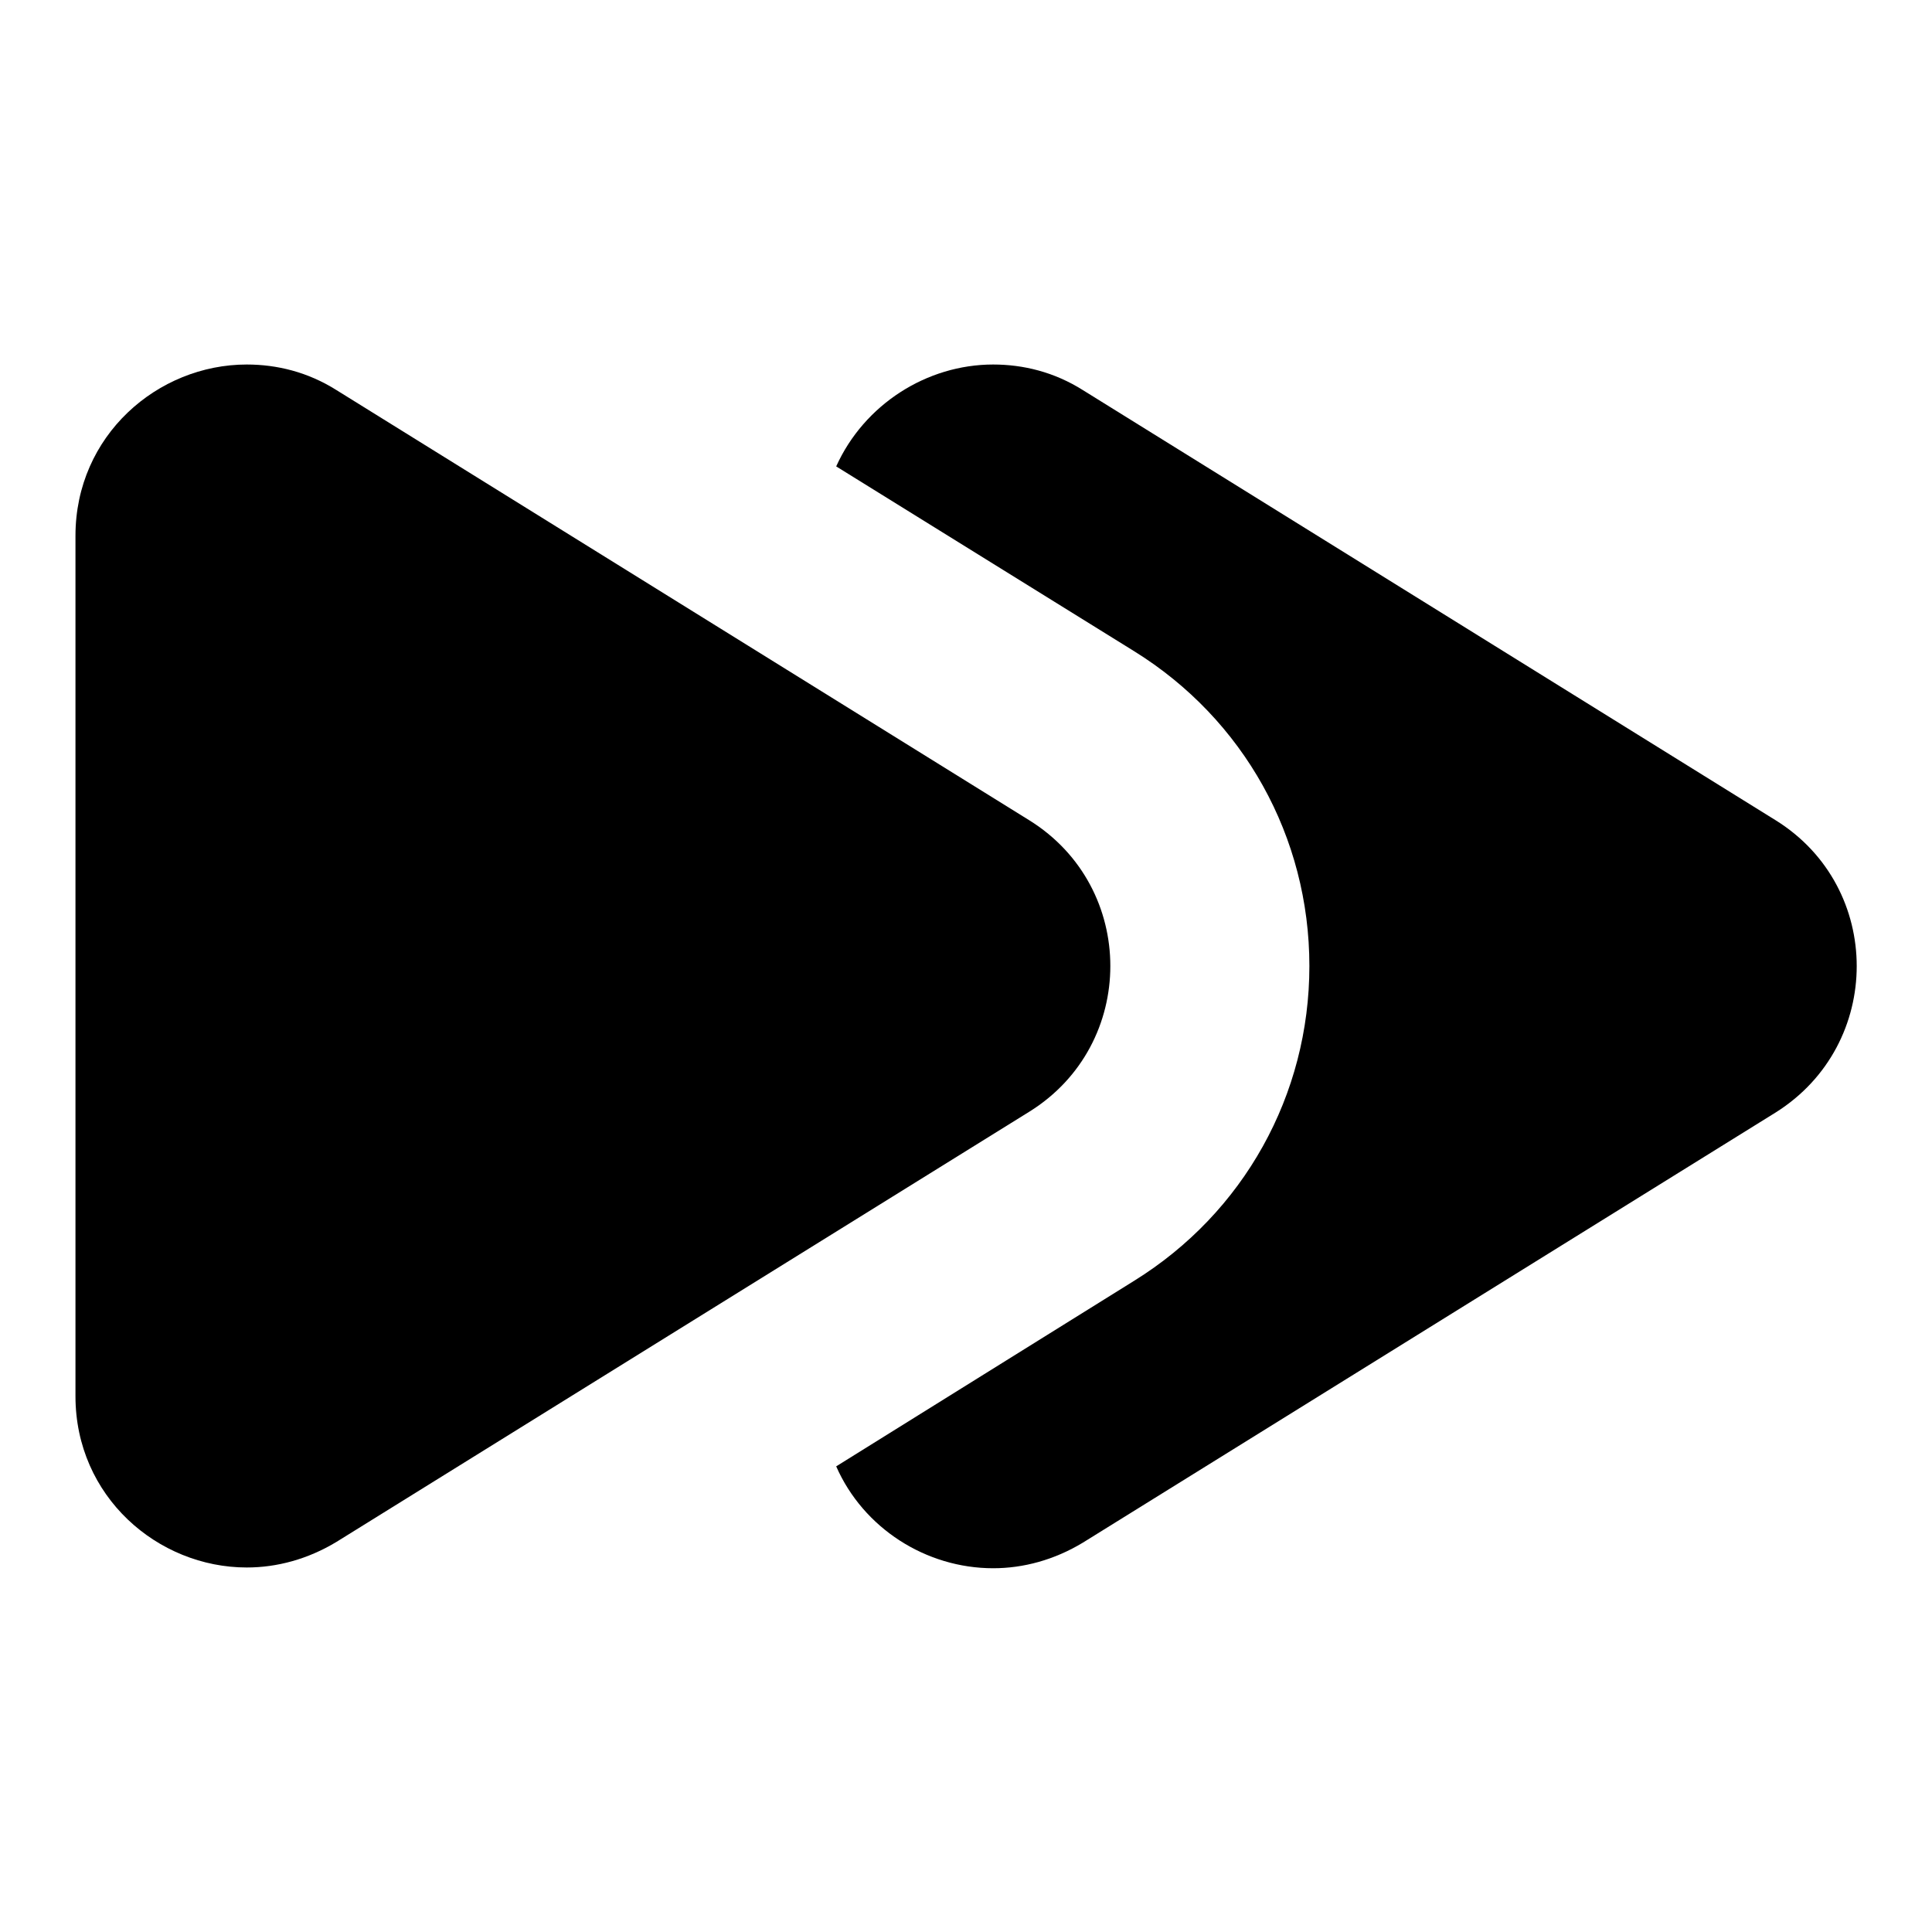
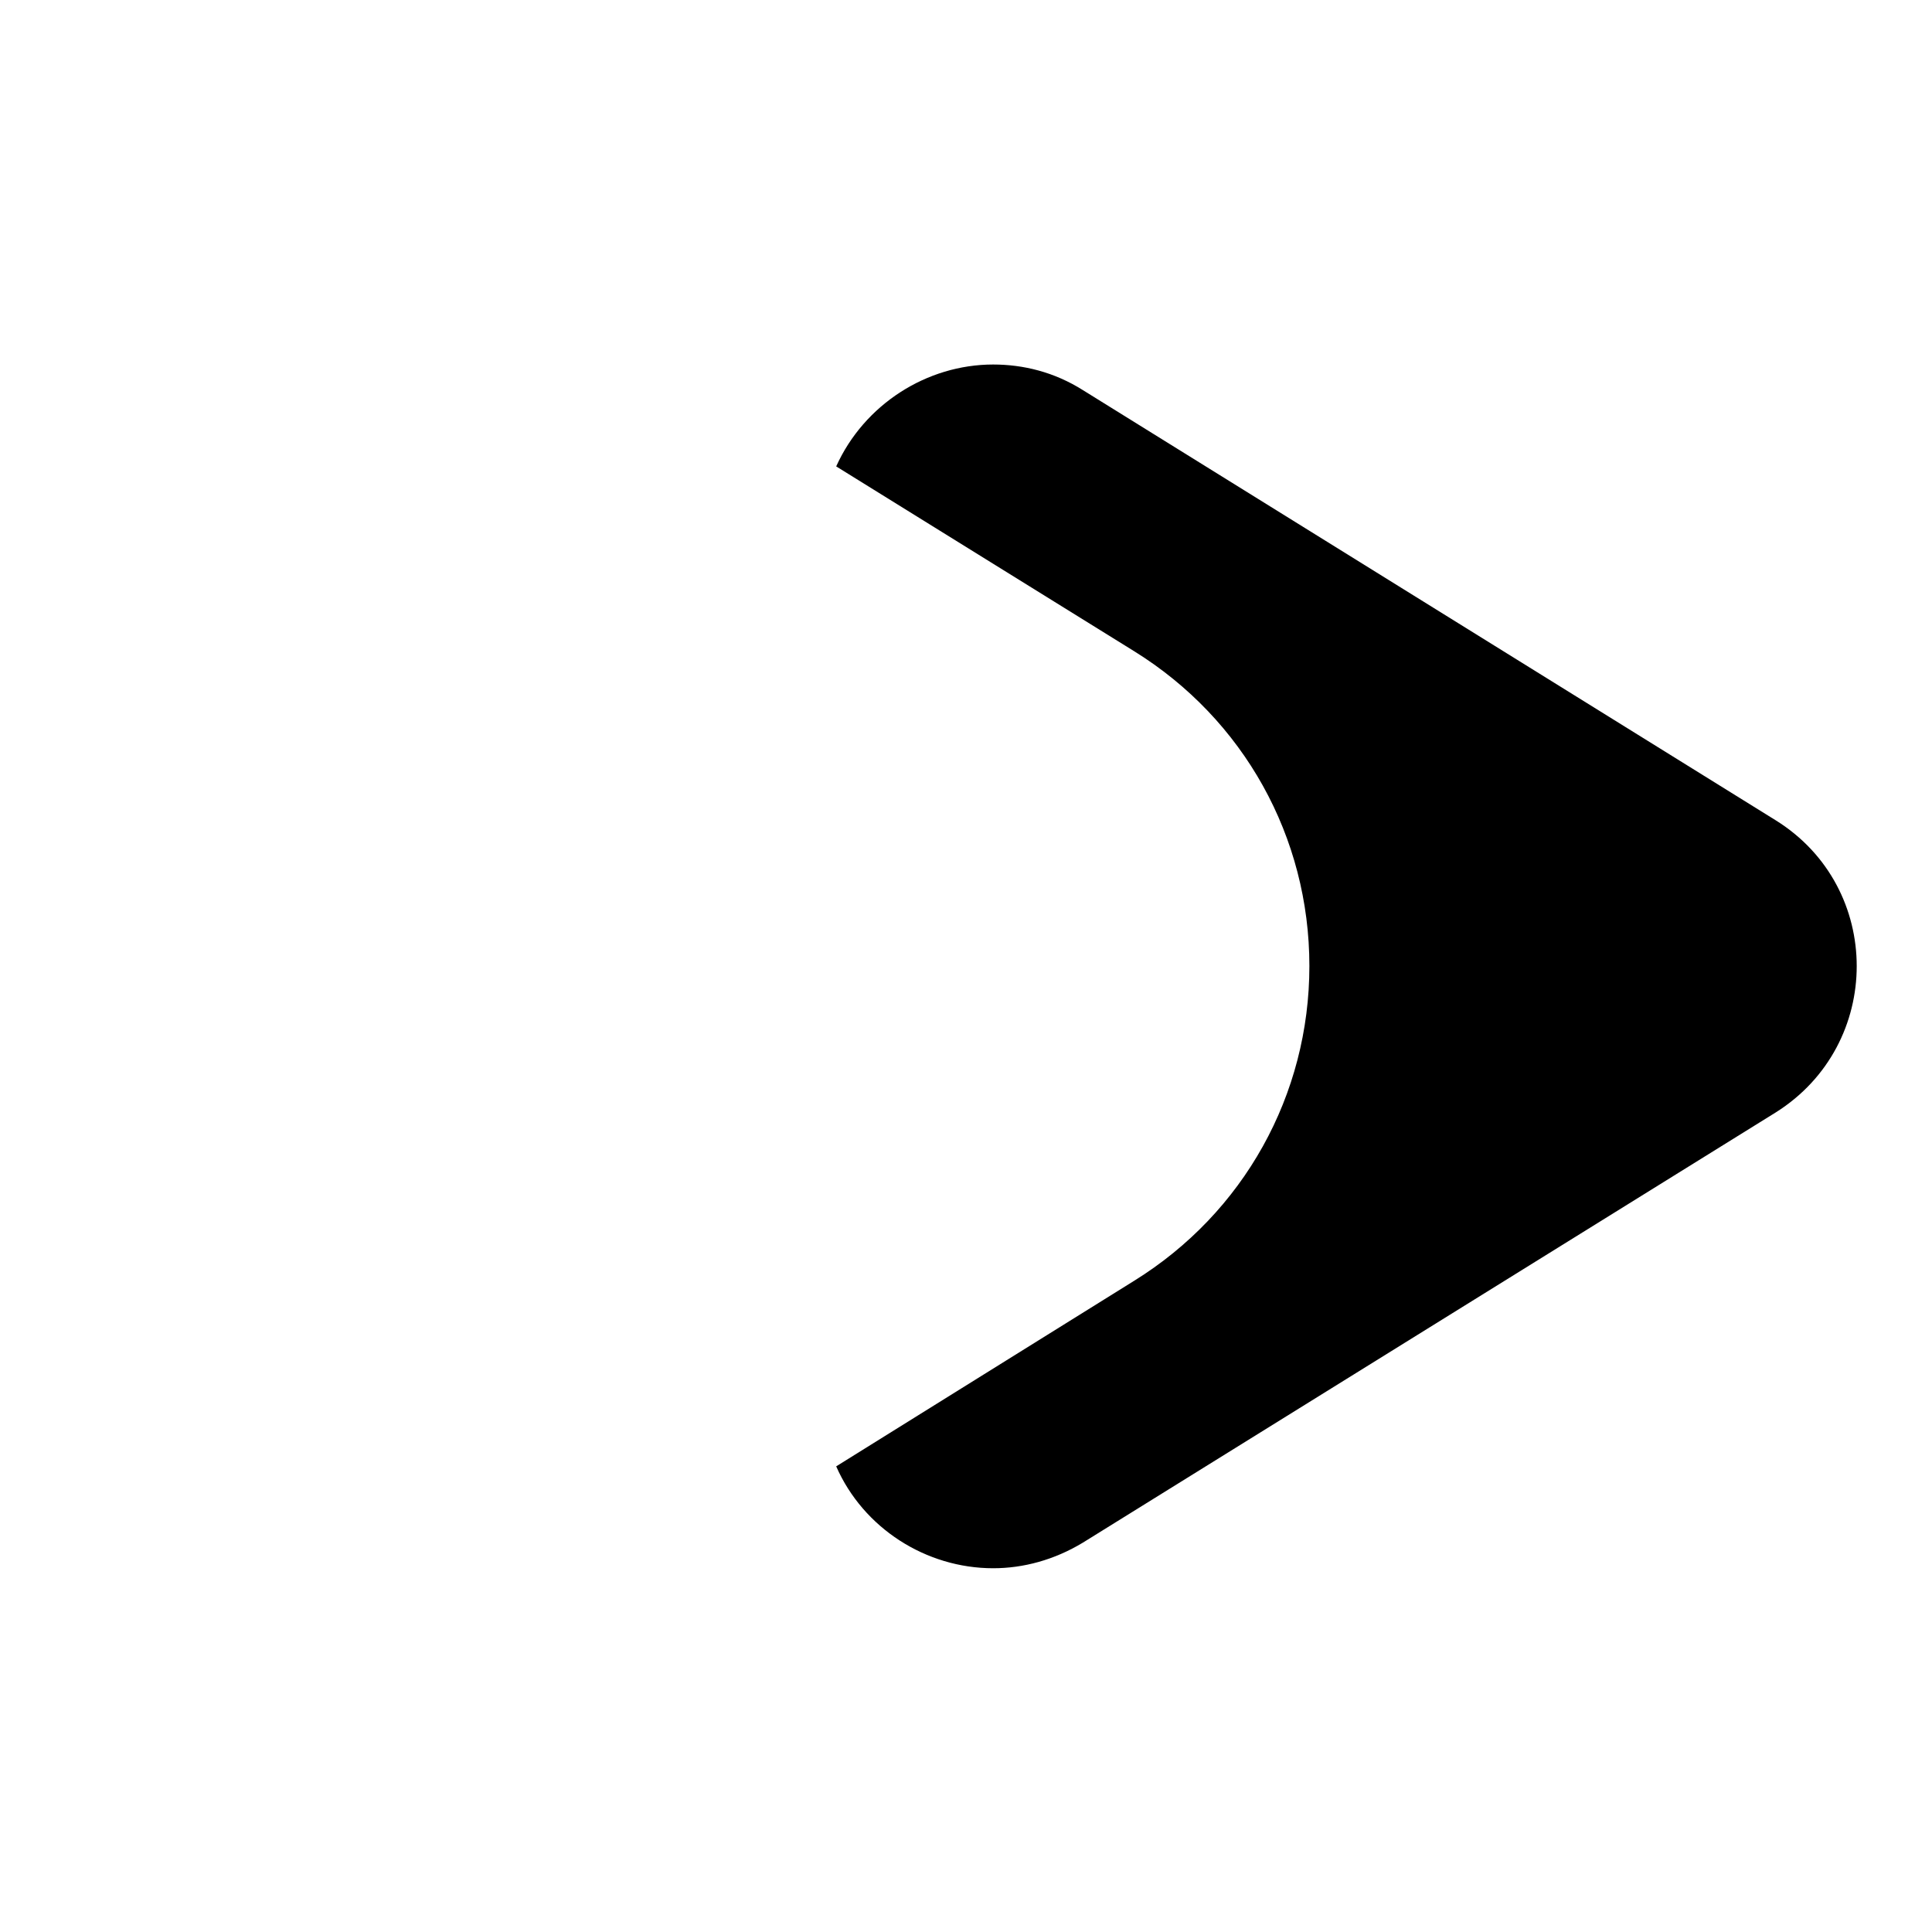
<svg xmlns="http://www.w3.org/2000/svg" version="1.1" x="0px" y="0px" viewBox="0 0 256 256" enable-background="new 0 0 256 256" xml:space="preserve">
  <g>
    <g>
      <g id="XMLID_4_">
        <path fill="#000000" id="XMLID_6_" d="M235.3,108.7l-91.8-57c-3.8-2.4-7.9-3.4-11.9-3.4c-8.8,0-17.1,5.3-20.8,13.5l39.5,24.5c14.5,9,23.2,24.6,23.2,41.7s-8.7,32.7-23.2,41.7l-39.5,24.6c3.6,8.2,11.9,13.5,20.8,13.5c4,0,8.1-1.1,11.9-3.4l91.8-57C249.6,138.4,249.6,117.6,235.3,108.7z" />
-         <path fill="#000000" id="XMLID_5_" d="M136.4,108.7l-91.8-57c-3.8-2.4-7.9-3.4-11.9-3.4C20.9,48.3,10,57.7,10,71v114c0,13.3,10.9,22.7,22.7,22.7c4,0,8.1-1.1,11.9-3.4l91.8-57C150.7,138.4,150.7,117.6,136.4,108.7z" />
      </g>
      <g />
      <g />
      <g />
      <g />
      <g />
      <g />
      <g />
      <g />
      <g />
      <g />
      <g />
      <g />
      <g />
      <g />
      <g />
    </g>
  </g>
</svg>